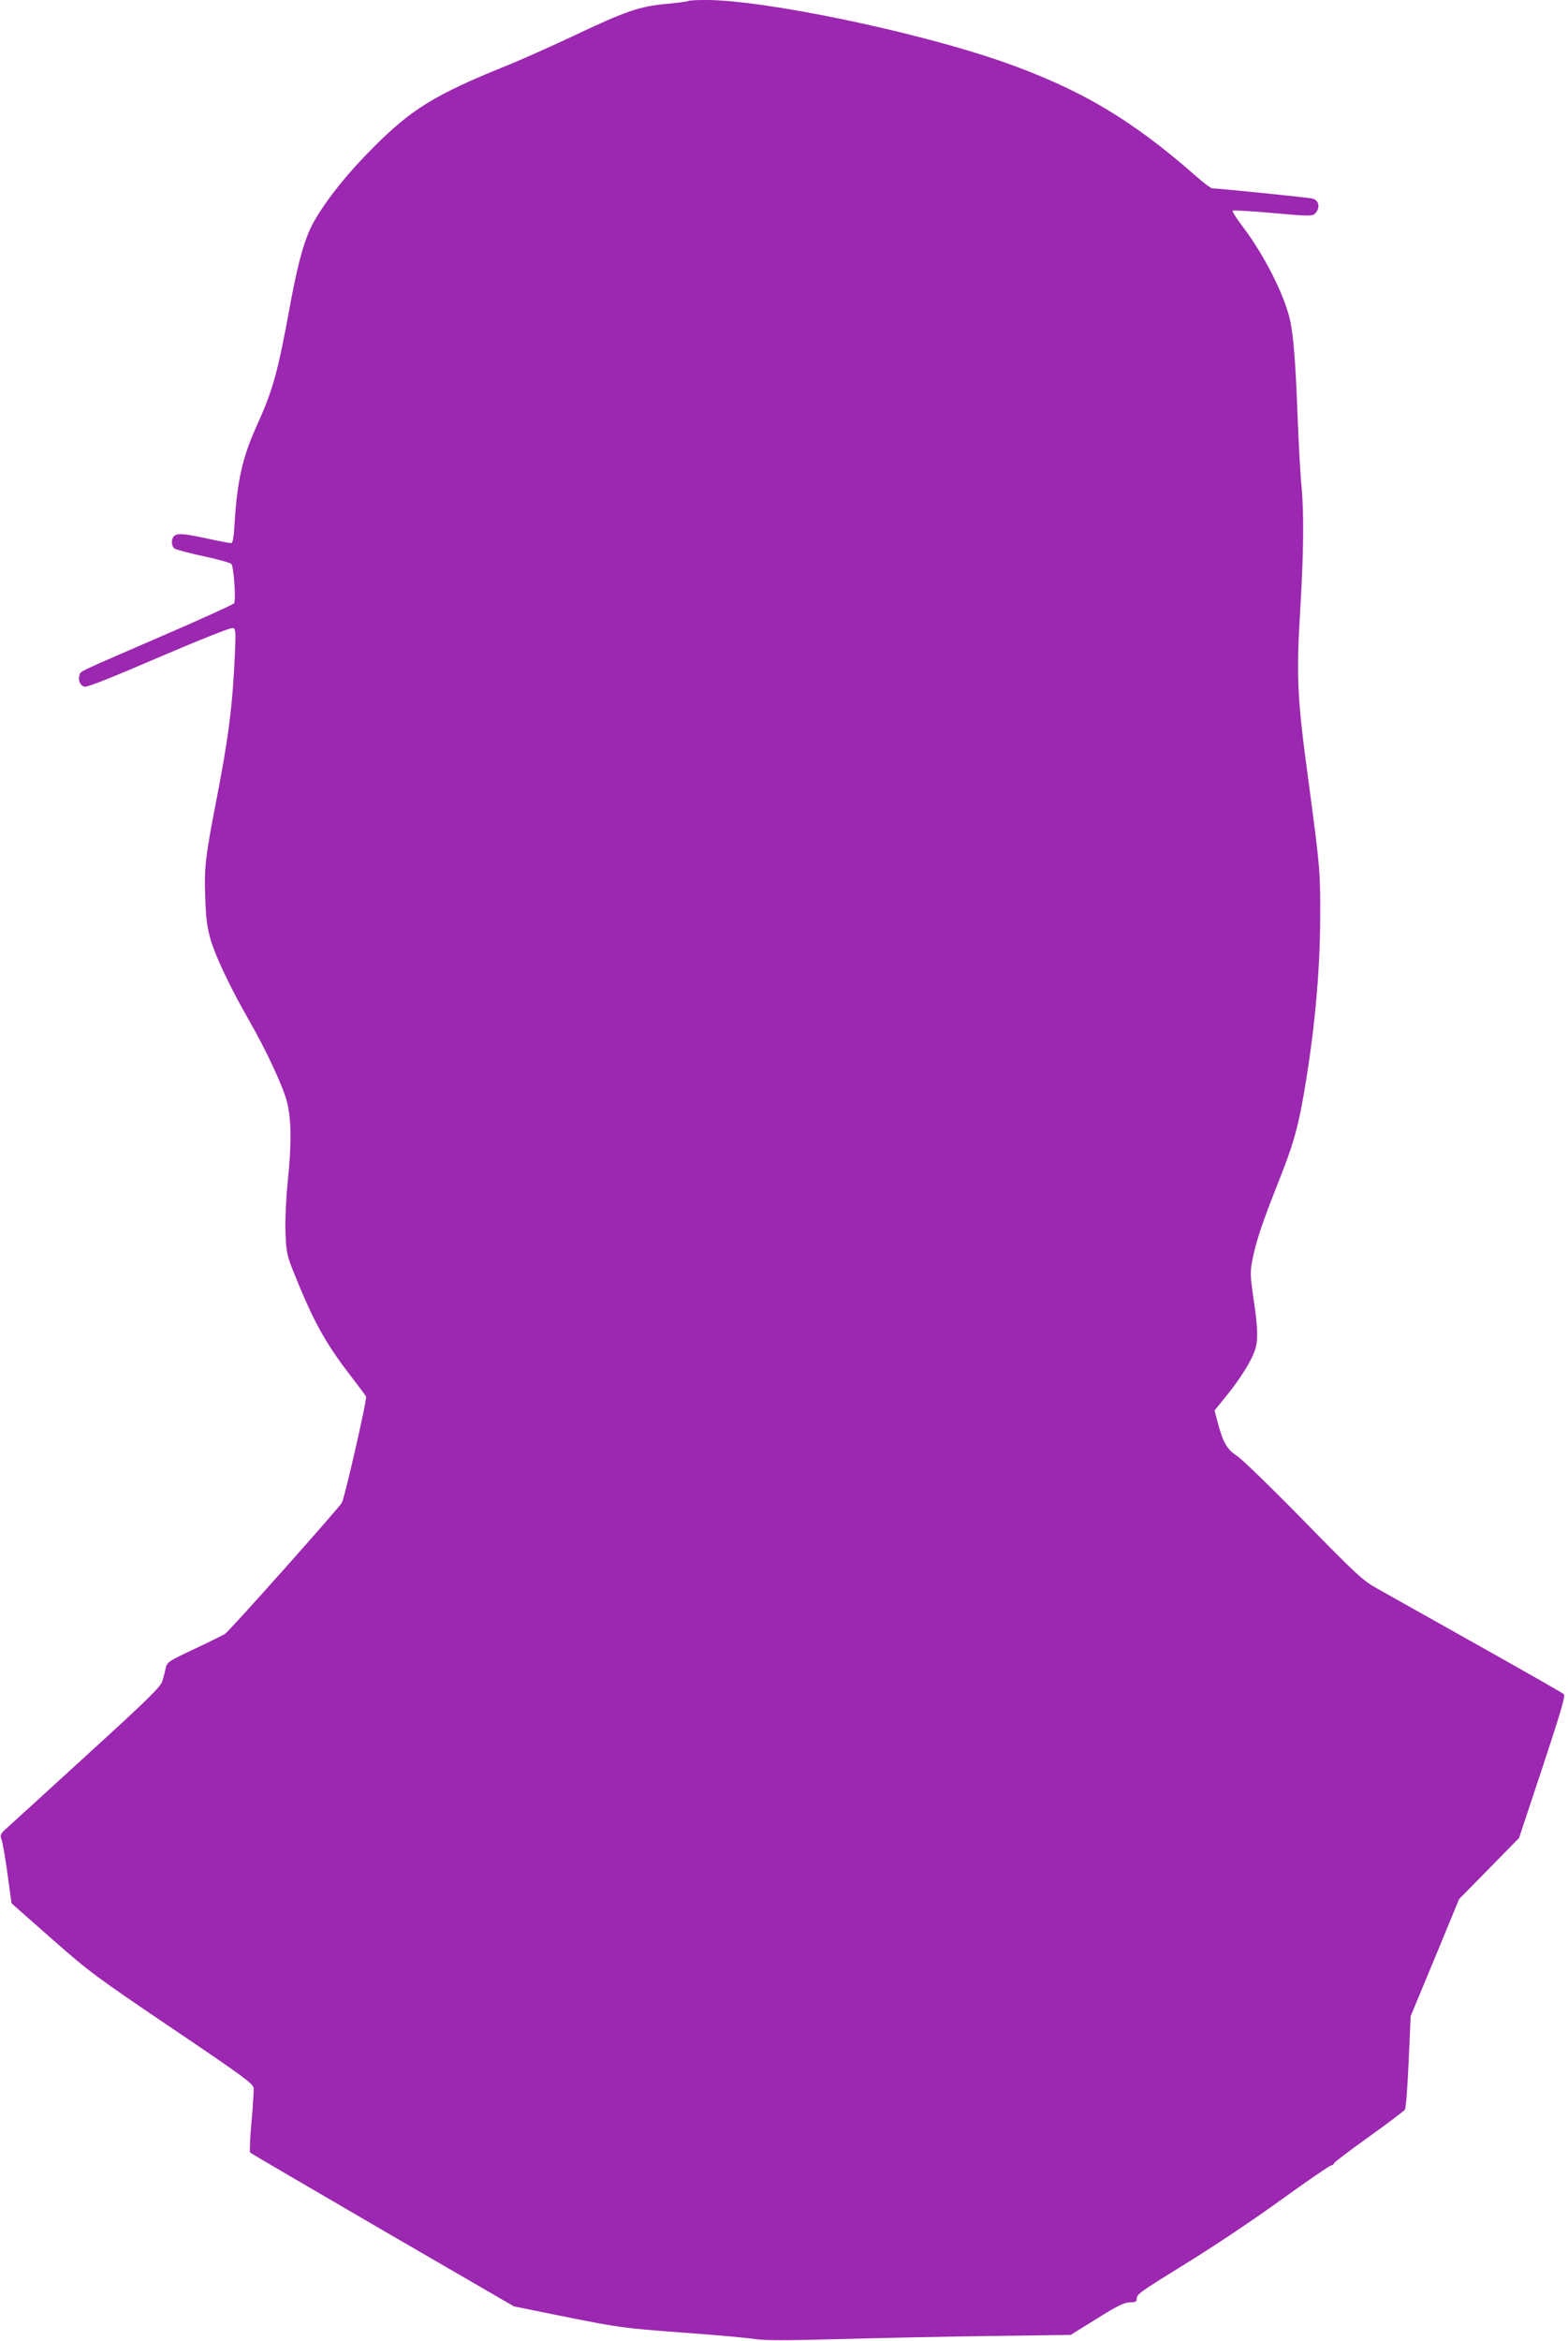
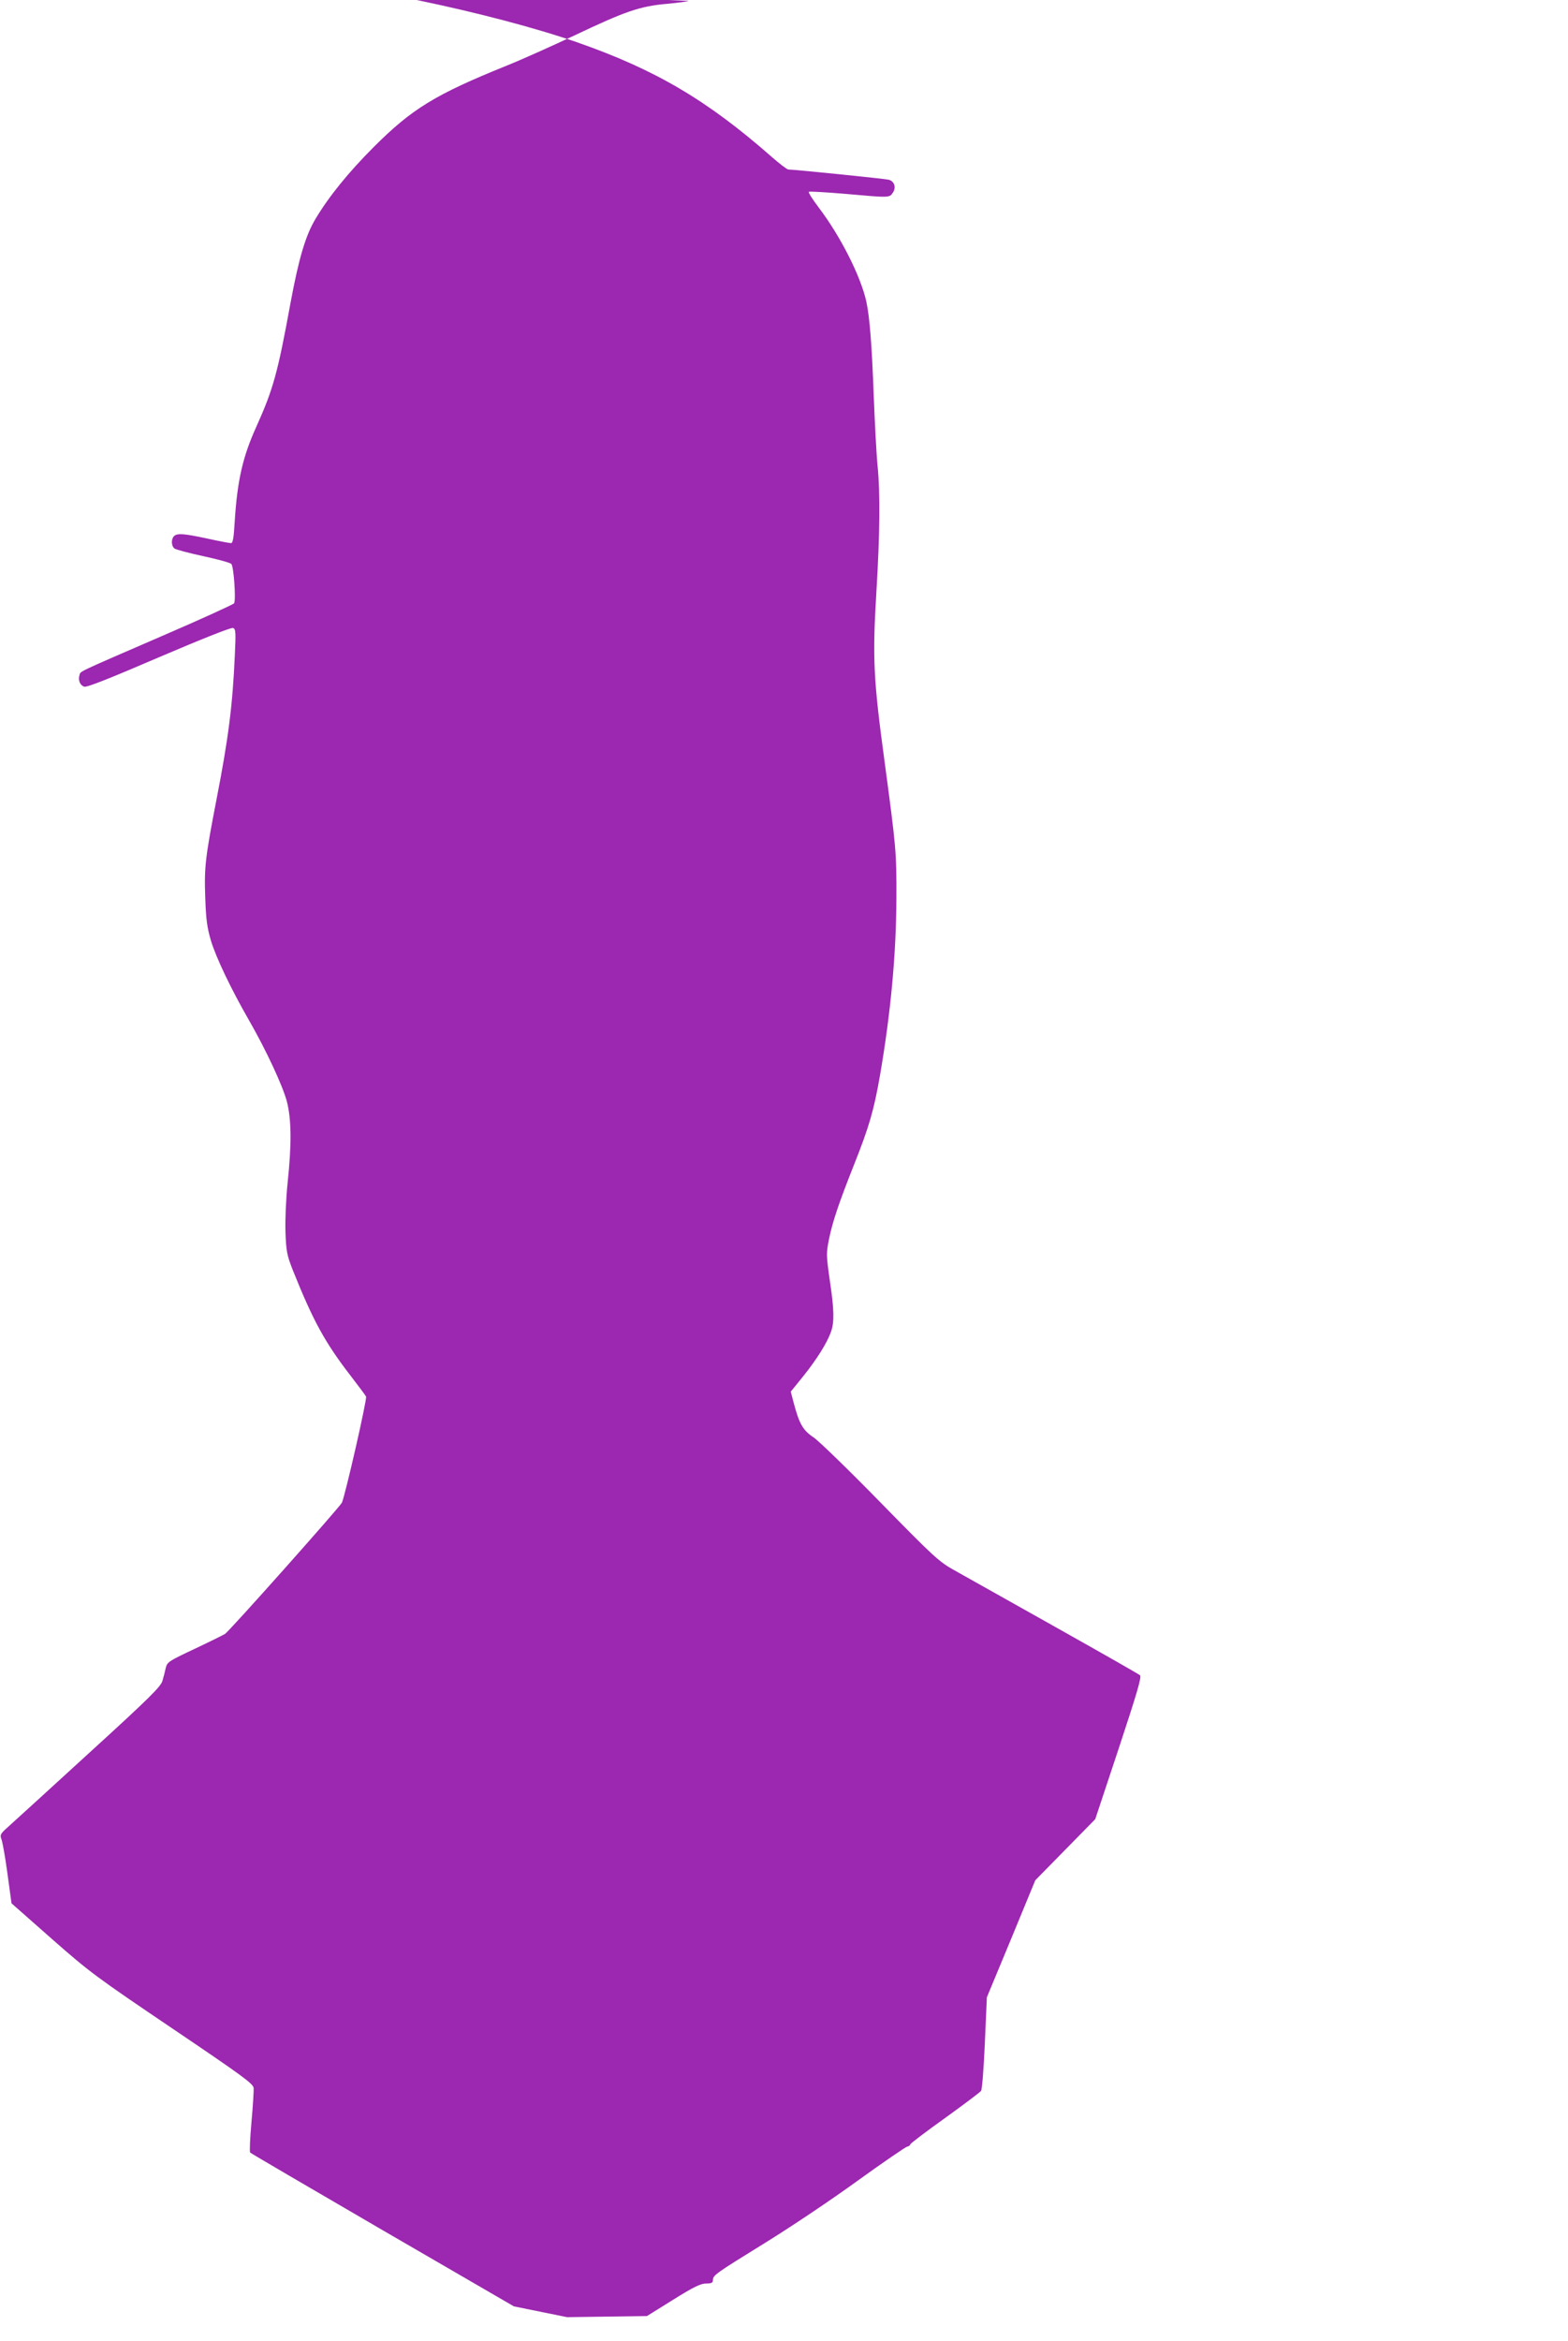
<svg xmlns="http://www.w3.org/2000/svg" version="1.0" width="858pt" height="1280pt" viewBox="0 0 858 1280" preserveAspectRatio="xMidYMid meet">
  <g transform="translate(0,1280) scale(0.1,-0.1)" fill="#9c27b0" stroke="none">
-     <path d="M3768 12795 c-3 -3 -56 -10 -119 -16 -148 -13 -228 -41 -504 -172 -121 -57 -290 -133 -375 -167 -389 -157 -517 -236 -725 -444 -138 -138 -245 -270 -318 -392 -55 -91 -92 -217 -137 -459 -71 -388 -95 -473 -188 -680 -74 -163 -104 -294 -118 -522 -5 -86 -10 -113 -20 -113 -8 0 -66 11 -130 25 -129 28 -165 30 -182 13 -16 -16 -15 -53 2 -67 7 -6 78 -25 157 -42 79 -17 149 -36 155 -43 13 -13 26 -197 15 -215 -4 -6 -183 -88 -397 -180 -473 -205 -442 -190 -449 -213 -9 -27 3 -56 26 -63 14 -5 144 47 409 161 237 101 395 164 405 160 15 -5 16 -22 10 -148 -12 -274 -35 -455 -100 -788 -61 -315 -68 -371 -62 -535 4 -122 10 -166 31 -238 28 -93 110 -265 209 -437 93 -162 184 -357 207 -444 25 -99 26 -234 4 -442 -9 -89 -14 -198 -12 -269 4 -109 8 -128 40 -210 111 -277 175 -395 318 -580 42 -55 80 -105 83 -112 7 -11 -113 -536 -132 -580 -10 -22 -614 -701 -640 -718 -8 -5 -82 -42 -165 -81 -142 -67 -151 -72 -159 -105 -4 -19 -12 -50 -18 -70 -8 -31 -70 -93 -407 -400 -219 -200 -417 -381 -441 -402 -39 -35 -42 -41 -33 -65 6 -15 21 -100 33 -189 l22 -161 220 -194 c208 -183 242 -208 661 -491 385 -260 441 -301 444 -325 1 -15 -4 -99 -12 -187 -8 -88 -11 -163 -7 -166 3 -4 329 -194 724 -424 l719 -417 291 -59 c280 -56 306 -60 627 -84 184 -13 366 -30 404 -36 51 -8 168 -8 460 0 215 6 588 14 828 17 l437 6 143 89 c112 70 151 89 181 89 29 0 37 4 37 18 0 27 10 34 285 204 138 85 365 237 504 338 140 101 263 185 273 188 10 2 18 8 18 13 0 4 85 69 189 143 104 75 193 142 198 149 6 6 15 125 21 262 l11 250 133 320 132 320 164 167 164 167 129 388 c100 303 126 390 116 399 -6 6 -219 127 -472 269 -253 142 -499 280 -547 307 -81 45 -111 73 -400 368 -172 176 -337 336 -366 356 -59 39 -79 74 -109 186 l-17 65 68 84 c74 92 131 183 152 243 19 53 18 120 -7 285 -19 135 -19 145 -4 221 20 97 52 193 138 410 82 206 108 296 141 485 59 342 89 664 90 970 1 255 -2 280 -65 750 -61 449 -66 565 -45 916 20 331 22 545 7 699 -6 58 -15 230 -21 382 -10 274 -22 432 -41 518 -31 138 -142 357 -260 512 -33 44 -58 82 -54 86 3 3 92 -2 198 -11 246 -22 243 -22 262 7 19 28 8 61 -22 70 -16 5 -518 56 -550 56 -7 0 -48 31 -90 68 -355 312 -638 478 -1064 627 -470 163 -1296 335 -1615 335 -50 0 -93 -2 -96 -5z" />
+     <path d="M3768 12795 c-3 -3 -56 -10 -119 -16 -148 -13 -228 -41 -504 -172 -121 -57 -290 -133 -375 -167 -389 -157 -517 -236 -725 -444 -138 -138 -245 -270 -318 -392 -55 -91 -92 -217 -137 -459 -71 -388 -95 -473 -188 -680 -74 -163 -104 -294 -118 -522 -5 -86 -10 -113 -20 -113 -8 0 -66 11 -130 25 -129 28 -165 30 -182 13 -16 -16 -15 -53 2 -67 7 -6 78 -25 157 -42 79 -17 149 -36 155 -43 13 -13 26 -197 15 -215 -4 -6 -183 -88 -397 -180 -473 -205 -442 -190 -449 -213 -9 -27 3 -56 26 -63 14 -5 144 47 409 161 237 101 395 164 405 160 15 -5 16 -22 10 -148 -12 -274 -35 -455 -100 -788 -61 -315 -68 -371 -62 -535 4 -122 10 -166 31 -238 28 -93 110 -265 209 -437 93 -162 184 -357 207 -444 25 -99 26 -234 4 -442 -9 -89 -14 -198 -12 -269 4 -109 8 -128 40 -210 111 -277 175 -395 318 -580 42 -55 80 -105 83 -112 7 -11 -113 -536 -132 -580 -10 -22 -614 -701 -640 -718 -8 -5 -82 -42 -165 -81 -142 -67 -151 -72 -159 -105 -4 -19 -12 -50 -18 -70 -8 -31 -70 -93 -407 -400 -219 -200 -417 -381 -441 -402 -39 -35 -42 -41 -33 -65 6 -15 21 -100 33 -189 l22 -161 220 -194 c208 -183 242 -208 661 -491 385 -260 441 -301 444 -325 1 -15 -4 -99 -12 -187 -8 -88 -11 -163 -7 -166 3 -4 329 -194 724 -424 l719 -417 291 -59 l437 6 143 89 c112 70 151 89 181 89 29 0 37 4 37 18 0 27 10 34 285 204 138 85 365 237 504 338 140 101 263 185 273 188 10 2 18 8 18 13 0 4 85 69 189 143 104 75 193 142 198 149 6 6 15 125 21 262 l11 250 133 320 132 320 164 167 164 167 129 388 c100 303 126 390 116 399 -6 6 -219 127 -472 269 -253 142 -499 280 -547 307 -81 45 -111 73 -400 368 -172 176 -337 336 -366 356 -59 39 -79 74 -109 186 l-17 65 68 84 c74 92 131 183 152 243 19 53 18 120 -7 285 -19 135 -19 145 -4 221 20 97 52 193 138 410 82 206 108 296 141 485 59 342 89 664 90 970 1 255 -2 280 -65 750 -61 449 -66 565 -45 916 20 331 22 545 7 699 -6 58 -15 230 -21 382 -10 274 -22 432 -41 518 -31 138 -142 357 -260 512 -33 44 -58 82 -54 86 3 3 92 -2 198 -11 246 -22 243 -22 262 7 19 28 8 61 -22 70 -16 5 -518 56 -550 56 -7 0 -48 31 -90 68 -355 312 -638 478 -1064 627 -470 163 -1296 335 -1615 335 -50 0 -93 -2 -96 -5z" />
  </g>
</svg>